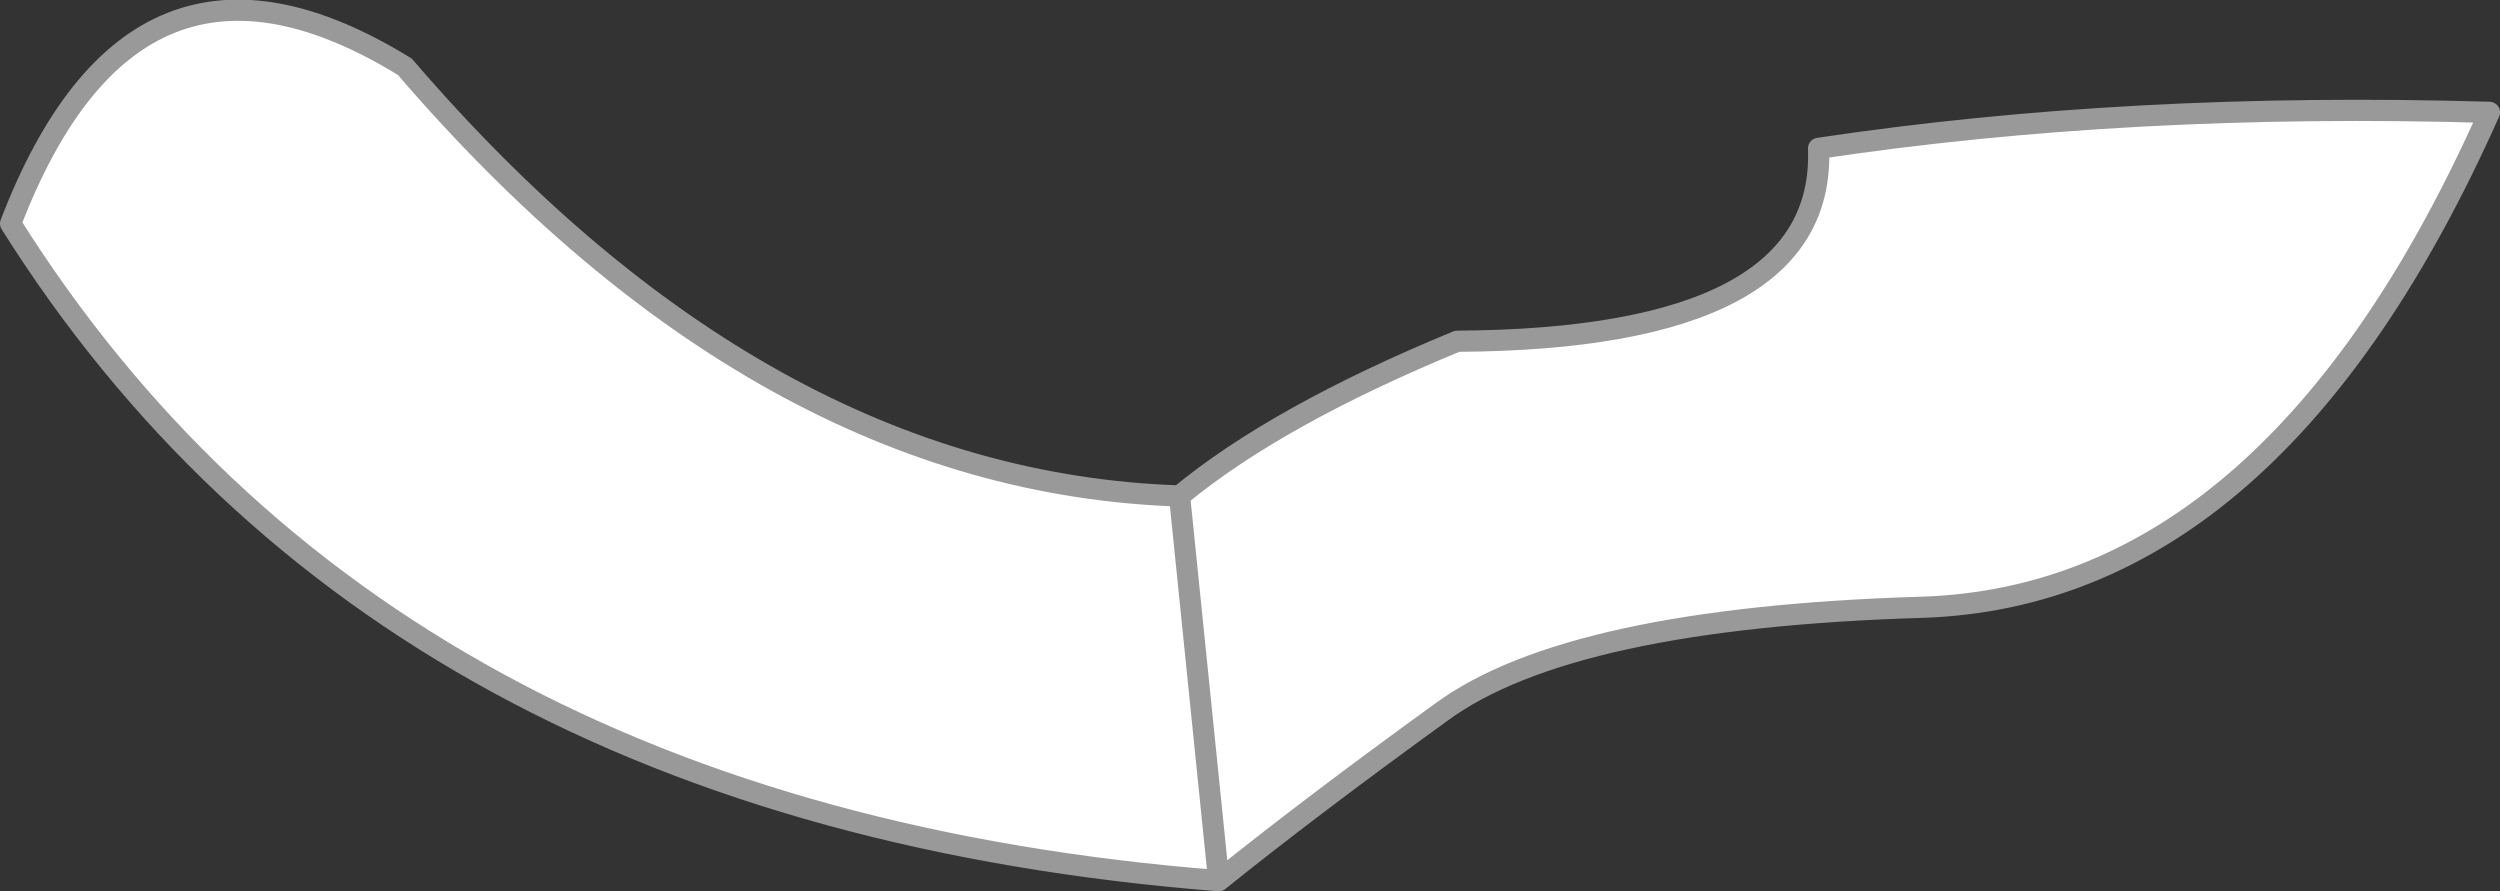
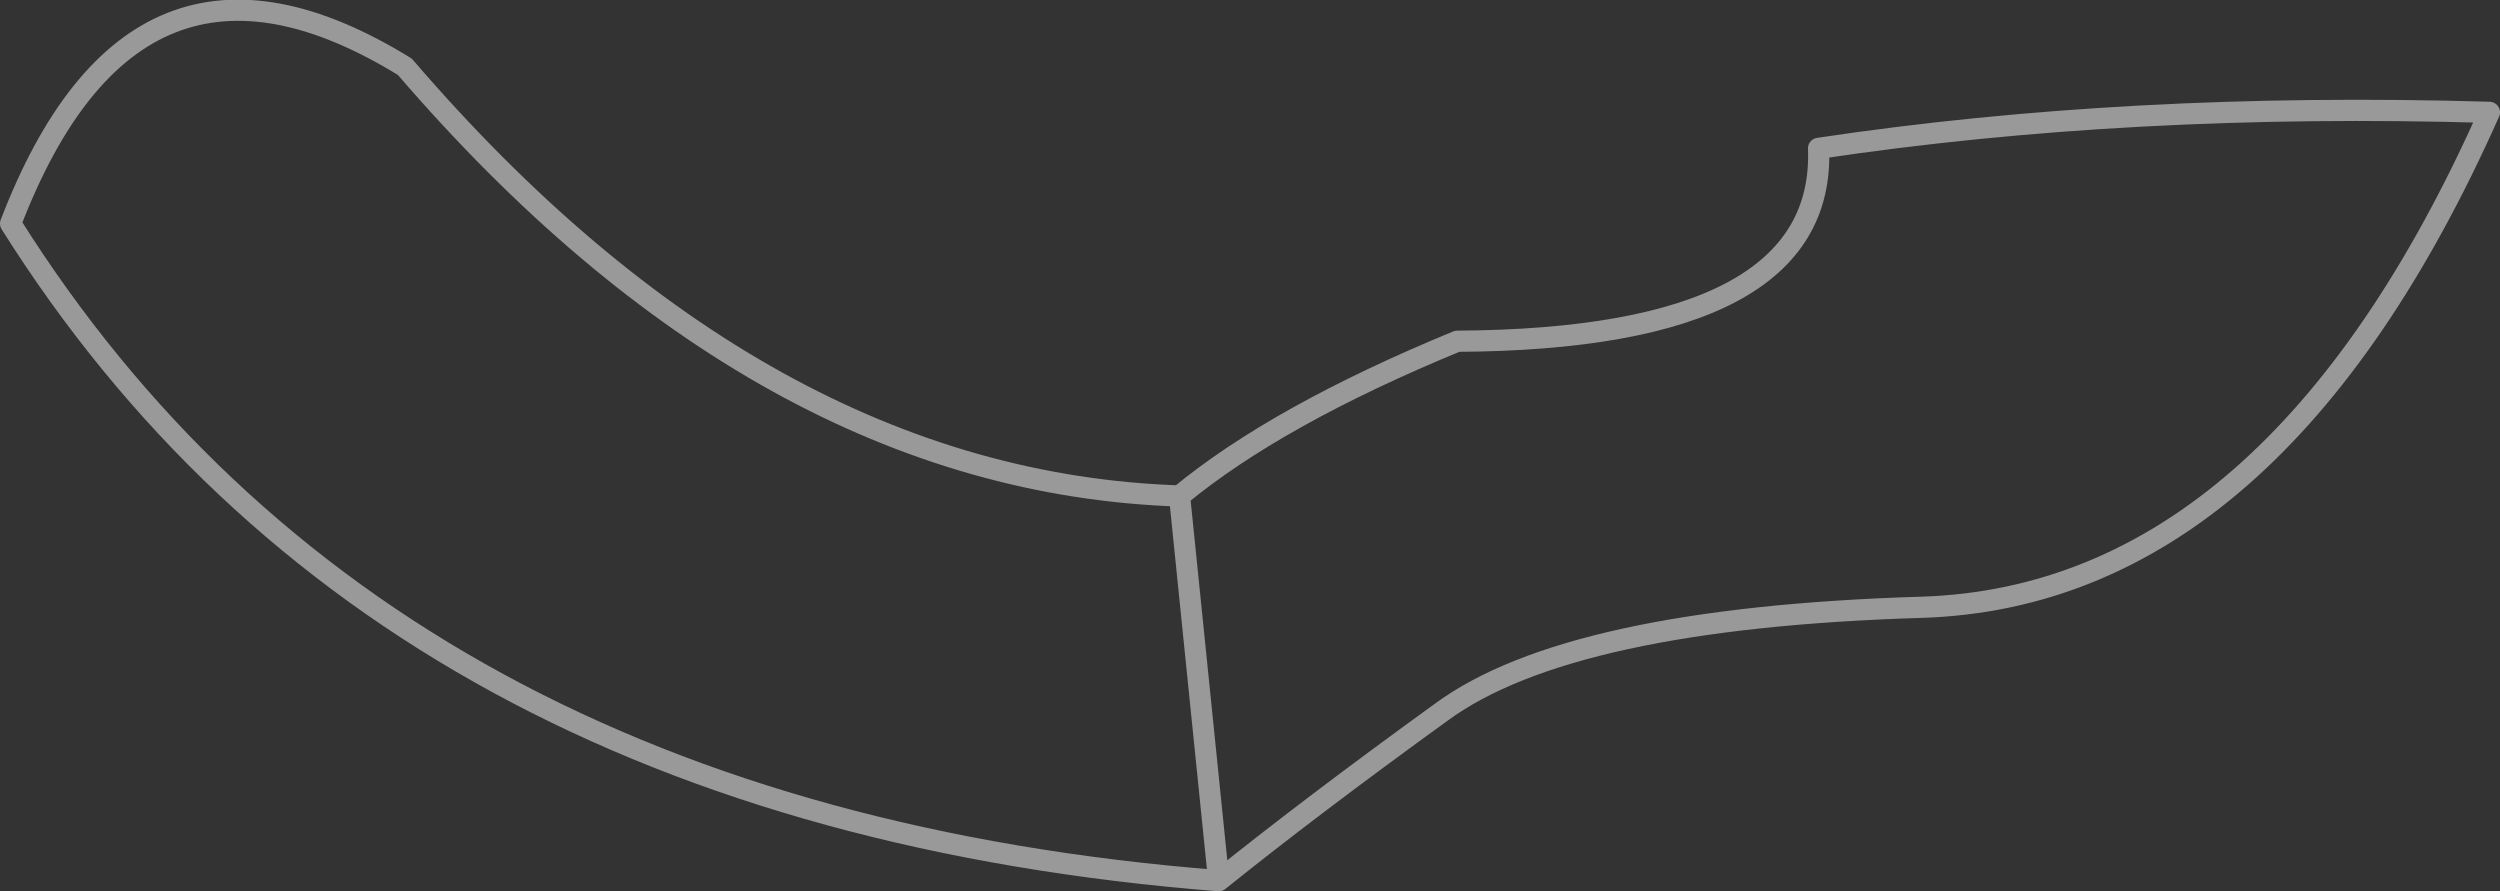
<svg xmlns="http://www.w3.org/2000/svg" height="42.05px" width="117.95px">
  <rect width="100%" height="100%" fill="#333333" stroke="none" />
  <g transform="matrix(1.0, 0.0, 0.0, 1.0, -25.55, -249.45)">
-     <path d="M81.2 272.85 Q85.8 269.05 94.3 265.55 111.7 265.45 111.35 256.45 126.0 254.25 143.0 254.75 132.85 277.55 116.25 278.1 99.6 278.6 93.55 283.05 87.4 287.5 83.05 291.0 L81.2 272.85 83.05 291.0 Q43.6 287.9 26.05 260.0 31.9 244.75 44.65 252.6 61.5 272.2 81.2 272.85" fill="#ffffff" fill-rule="evenodd" stroke="none" />
    <path d="M83.05 291.0 Q87.4 287.5 93.55 283.05 99.6 278.6 116.25 278.1 132.85 277.55 143.0 254.75 126.0 254.25 111.35 256.45 111.7 265.45 94.3 265.55 85.8 269.05 81.2 272.85 L83.05 291.0 Q43.6 287.9 26.05 260.0 31.9 244.75 44.65 252.6 61.5 272.2 81.2 272.85" fill="none" stroke="#999999" stroke-linecap="round" stroke-linejoin="round" stroke-width="1.0" />
  </g>
</svg>